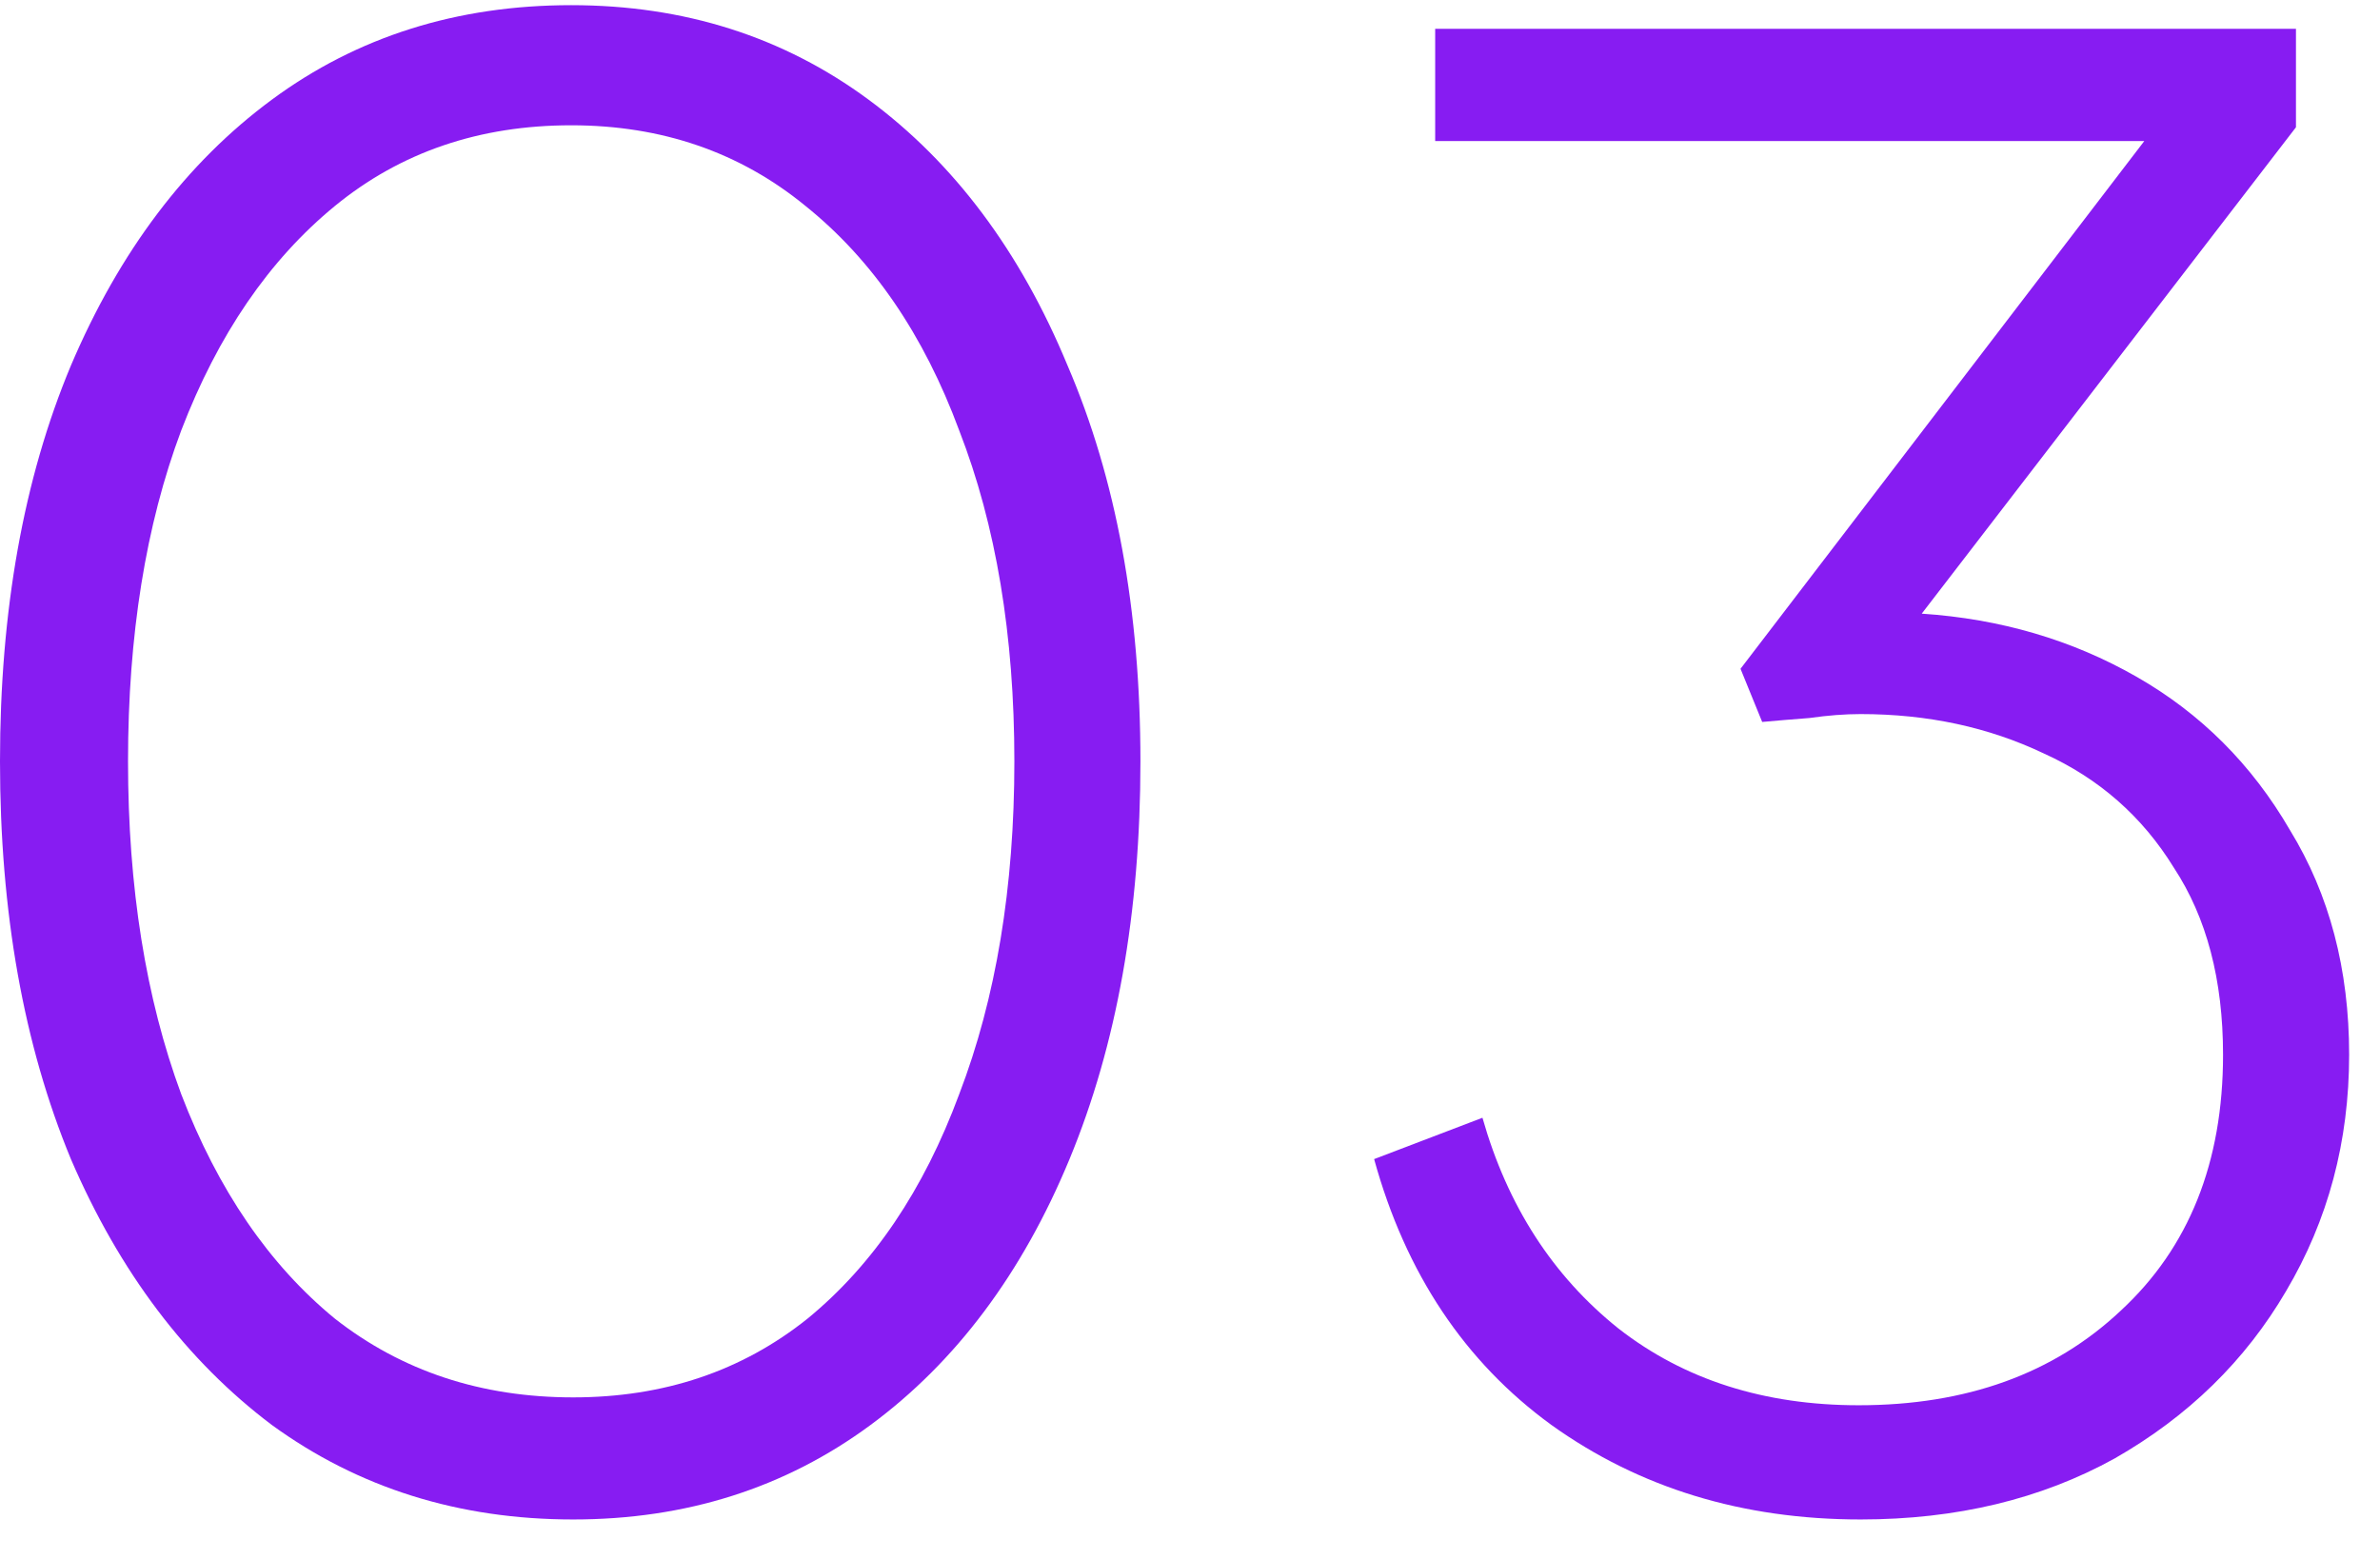
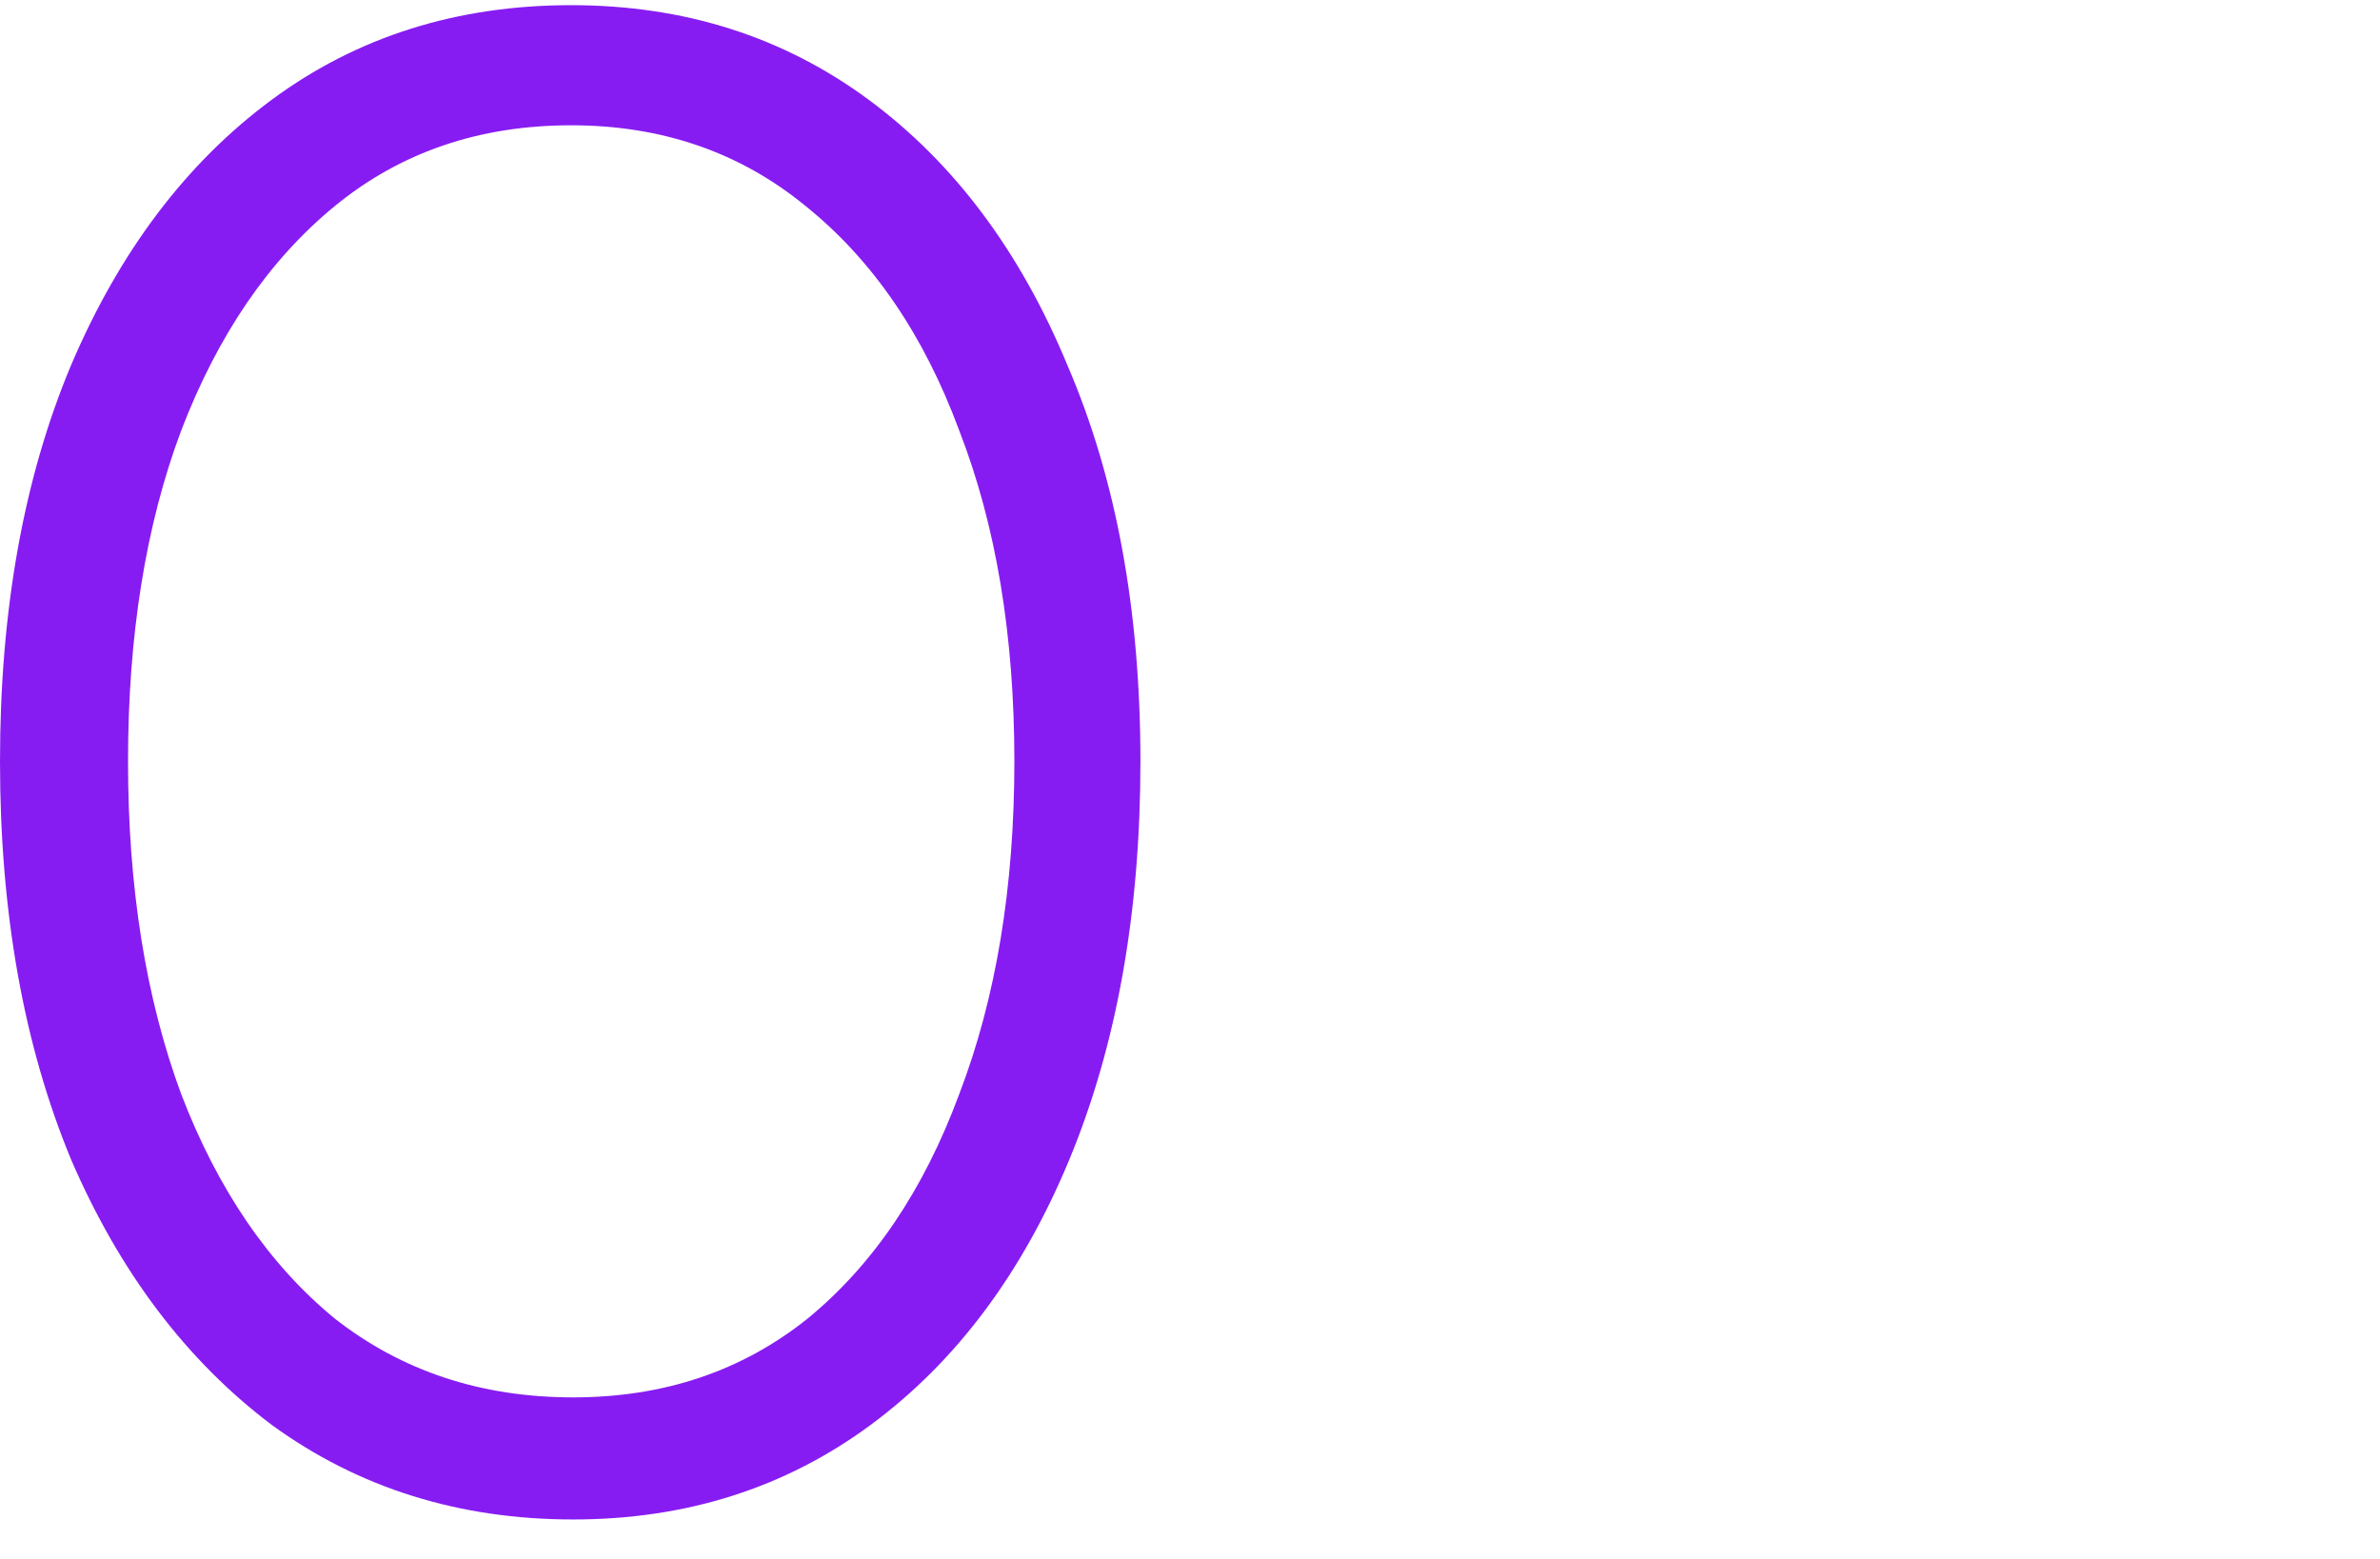
<svg xmlns="http://www.w3.org/2000/svg" width="58" height="38" viewBox="0 0 58 38" fill="none">
-   <path d="M45.343 37.038C42.464 37.038 39.952 36.27 37.807 34.734C35.696 33.198 34.255 31.038 33.487 28.254L36.127 27.246C36.736 29.39 37.84 31.102 39.44 32.382C41.039 33.63 42.992 34.254 45.295 34.254C47.919 34.254 50.048 33.486 51.68 31.95C53.343 30.414 54.175 28.334 54.175 25.71C54.175 23.886 53.776 22.366 52.976 21.15C52.208 19.902 51.151 18.974 49.807 18.366C48.464 17.726 46.975 17.406 45.343 17.406C44.959 17.406 44.544 17.438 44.096 17.502C43.679 17.534 43.296 17.566 42.944 17.598L42.416 16.302L52.256 3.438H34.975V0.702H55.952V3.102L46.832 14.958C48.752 15.086 50.495 15.598 52.063 16.494C53.632 17.39 54.88 18.638 55.808 20.238C56.768 21.806 57.248 23.63 57.248 25.71C57.248 27.822 56.736 29.742 55.712 31.47C54.72 33.166 53.328 34.526 51.535 35.55C49.743 36.542 47.679 37.038 45.343 37.038Z" fill="#871CF2" />
  <path d="M13.968 37.038C11.184 37.038 8.736 36.27 6.624 34.734C4.544 33.166 2.912 31.006 1.728 28.254C0.576 25.47 0 22.238 0 18.558C0 14.878 0.576 11.662 1.728 8.91C2.912 6.126 4.544 3.966 6.624 2.43C8.704 0.894 11.136 0.126 13.92 0.126C16.672 0.126 19.088 0.894 21.168 2.43C23.248 3.966 24.864 6.126 26.016 8.91C27.2 11.662 27.792 14.878 27.792 18.558C27.792 22.238 27.216 25.47 26.064 28.254C24.912 31.038 23.296 33.198 21.216 34.734C19.136 36.27 16.72 37.038 13.968 37.038ZM13.968 34.062C16.176 34.062 18.08 33.422 19.68 32.142C21.28 30.83 22.512 29.006 23.376 26.67C24.272 24.334 24.72 21.63 24.72 18.558C24.72 15.486 24.272 12.798 23.376 10.494C22.512 8.158 21.264 6.334 19.632 5.022C18.032 3.71 16.128 3.054 13.92 3.054C11.68 3.054 9.76 3.71 8.16 5.022C6.56 6.334 5.312 8.158 4.416 10.494C3.552 12.798 3.12 15.486 3.12 18.558C3.12 21.63 3.552 24.334 4.416 26.67C5.312 29.006 6.56 30.83 8.16 32.142C9.792 33.422 11.728 34.062 13.968 34.062Z" fill="#871CF2" />
</svg>